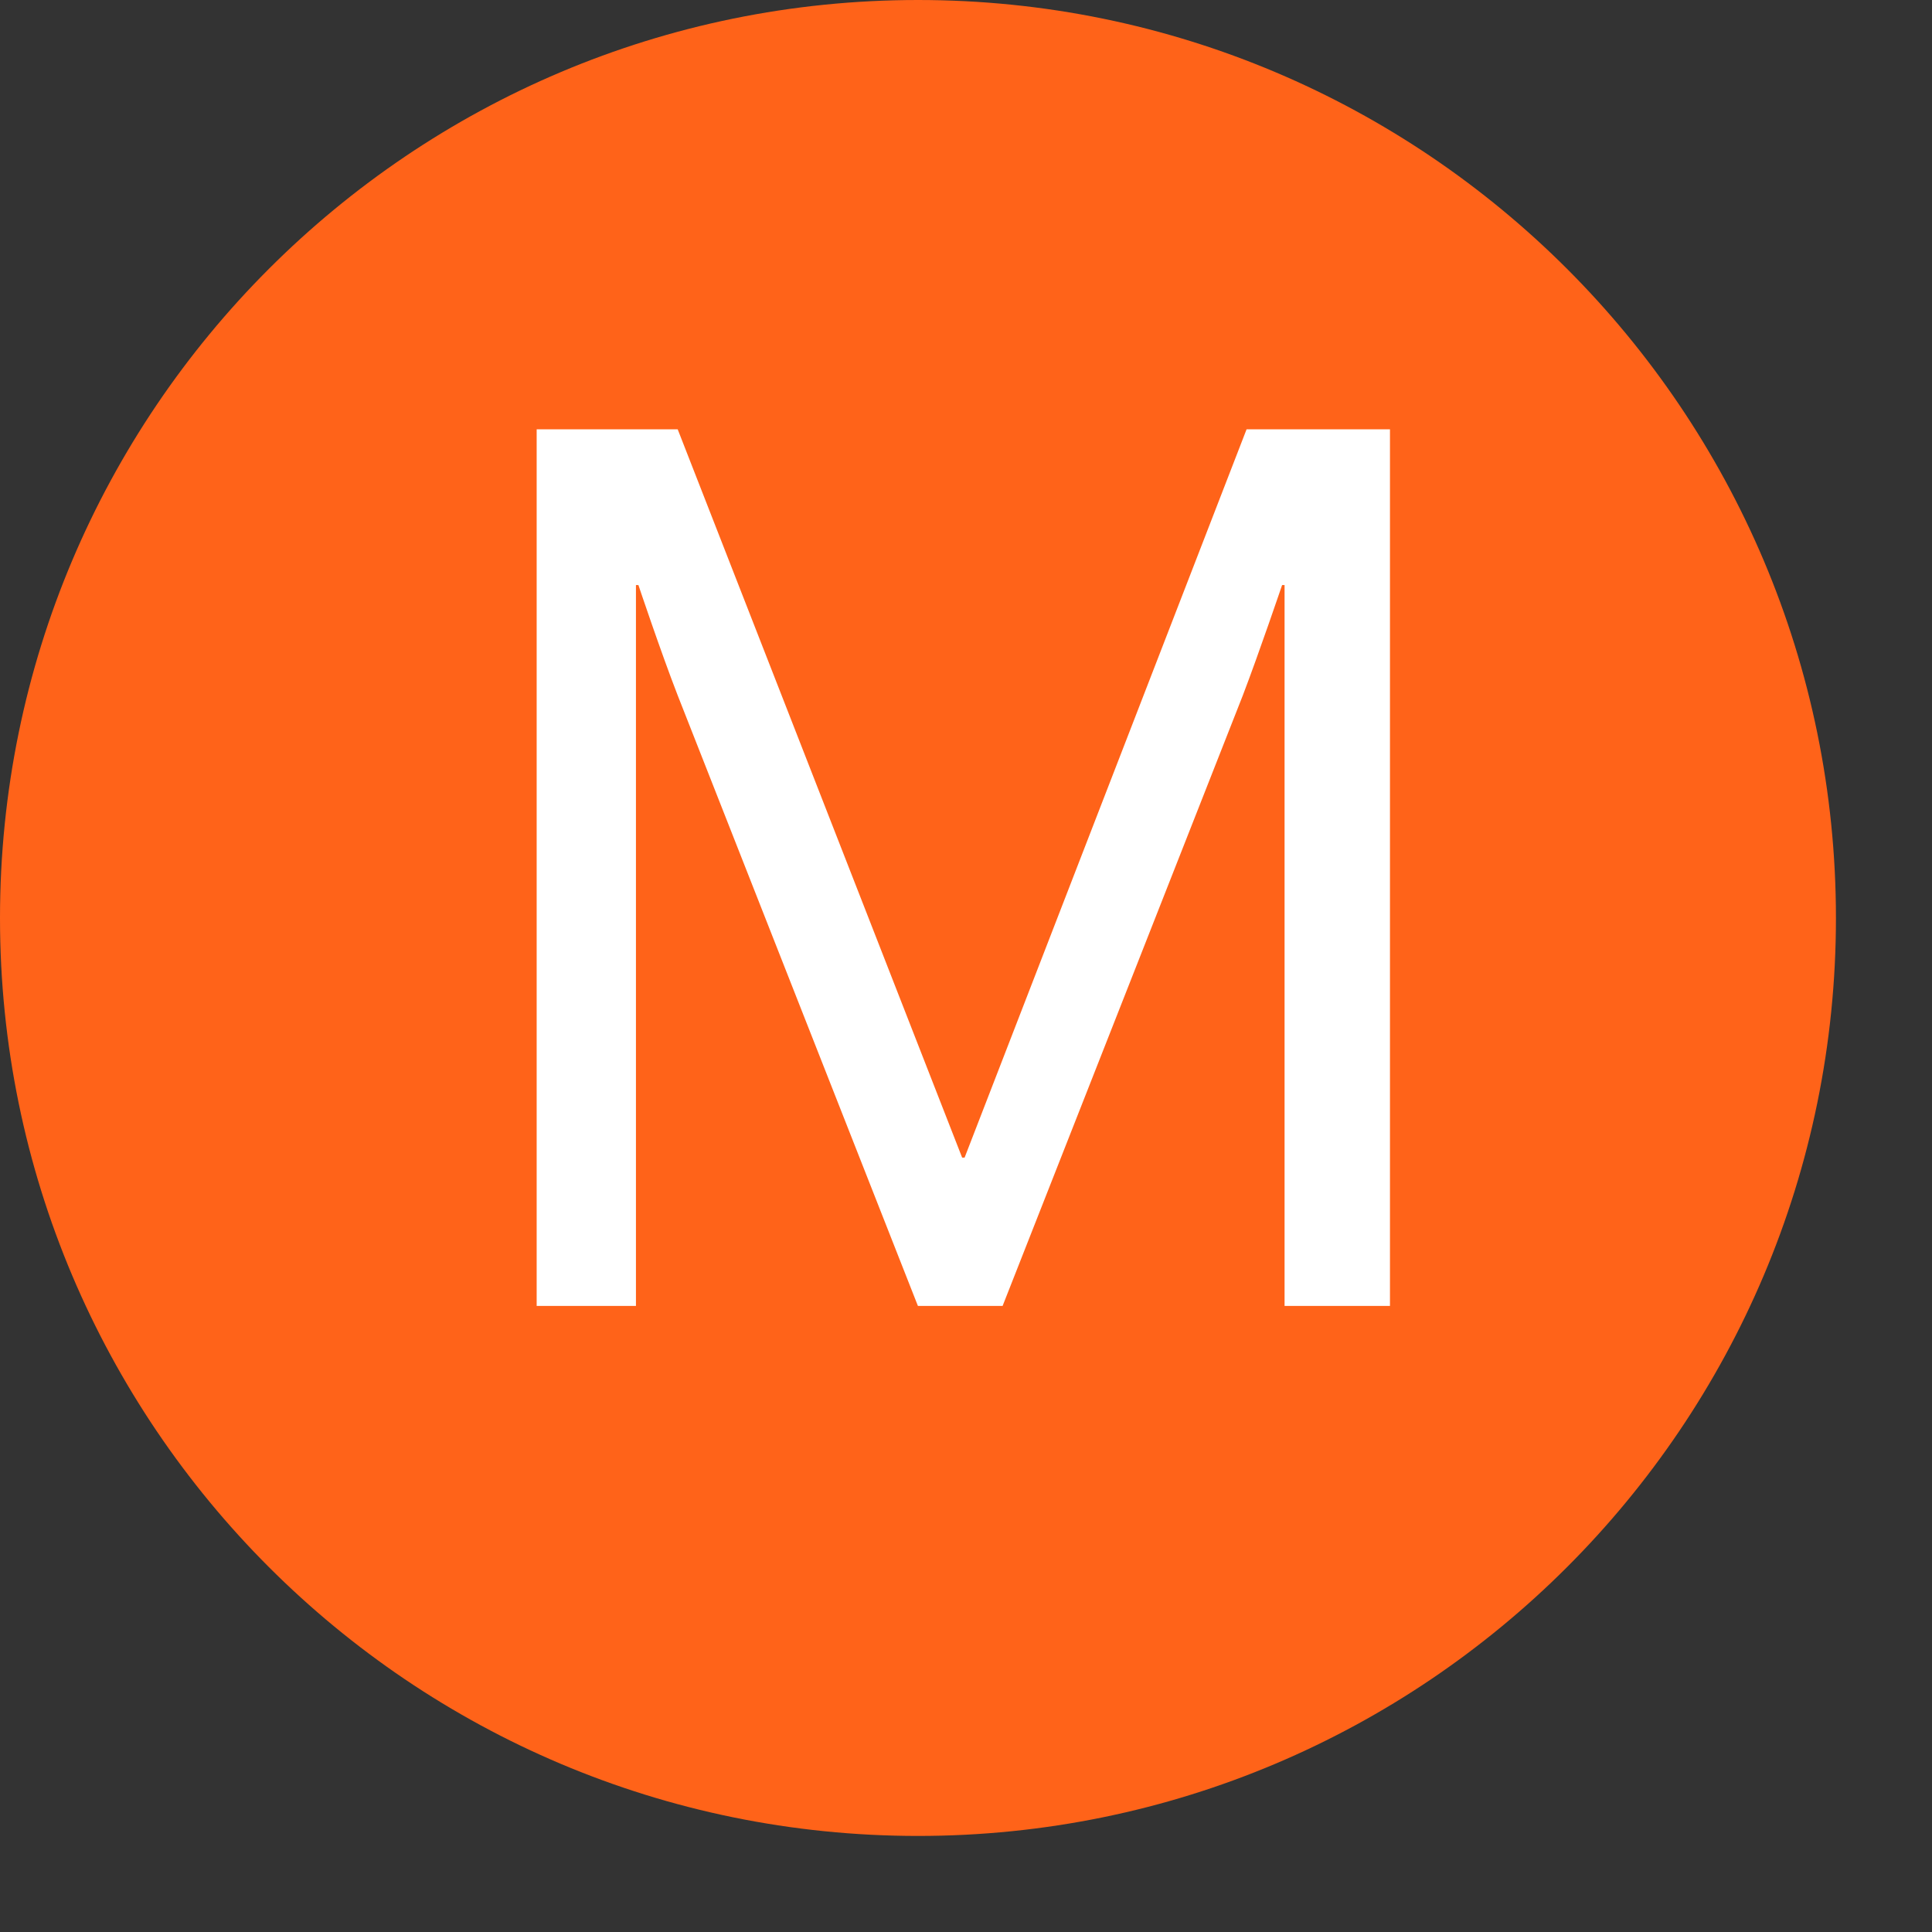
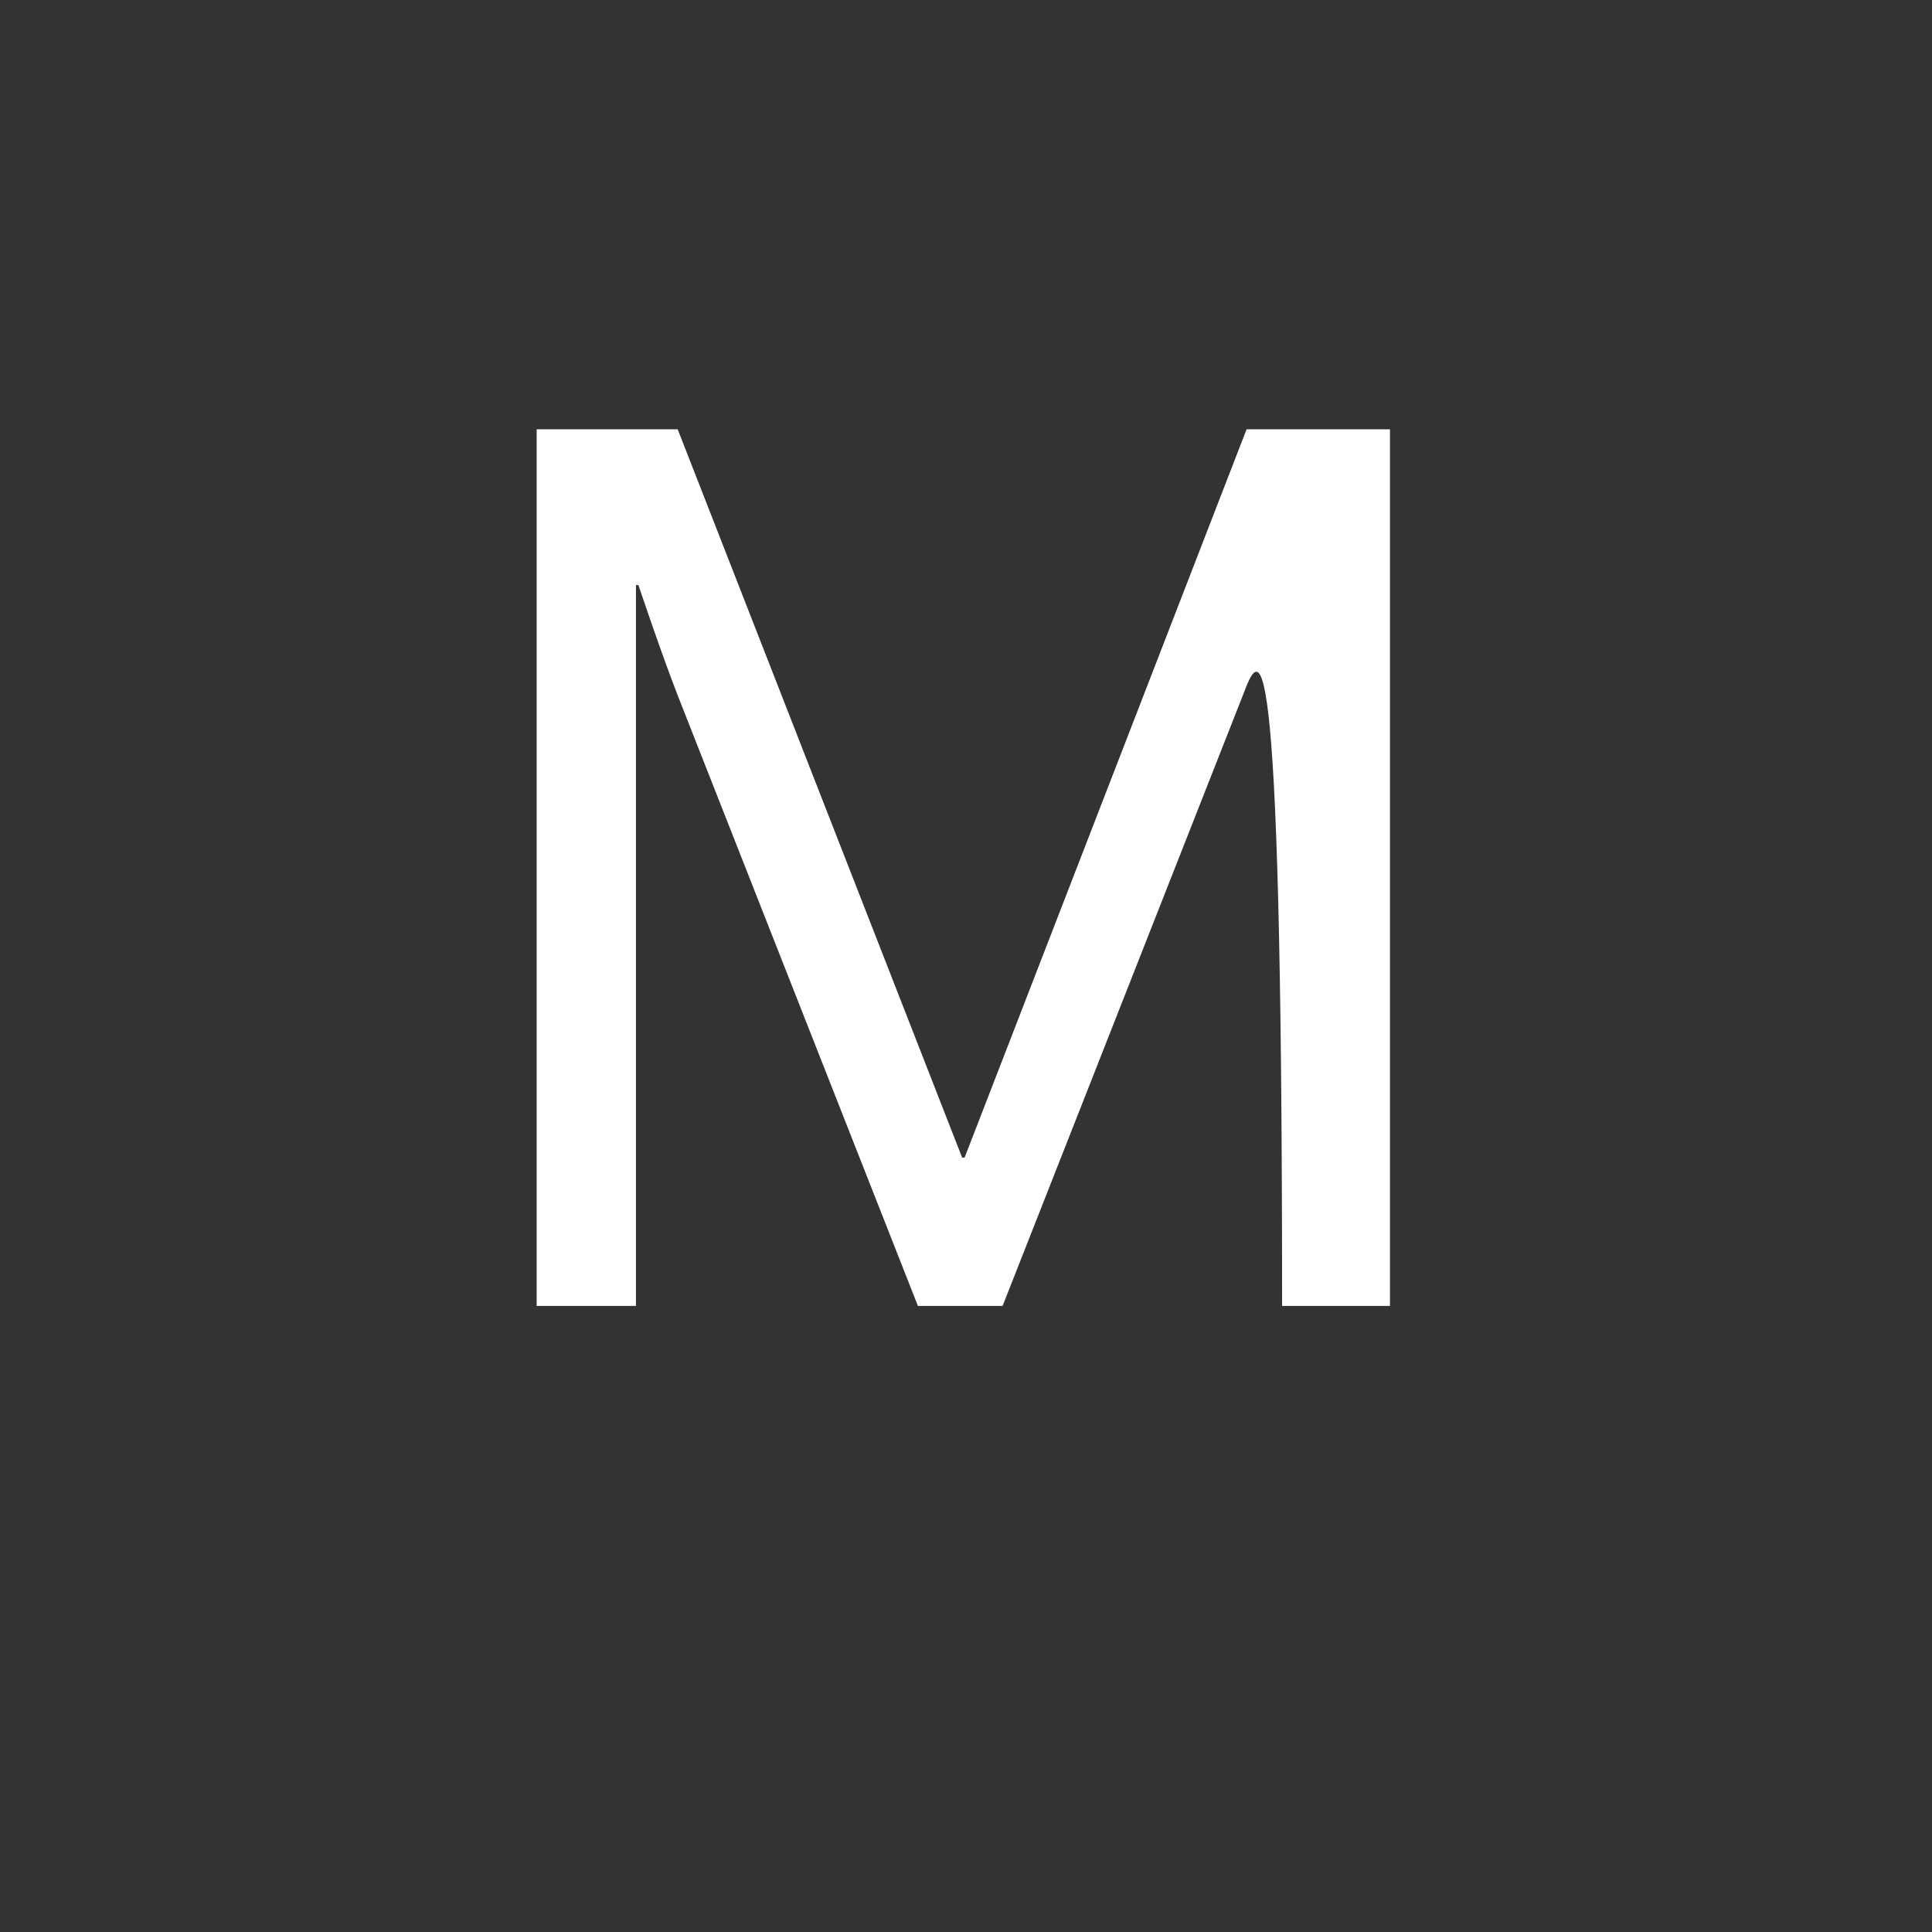
<svg xmlns="http://www.w3.org/2000/svg" width="18" height="18" viewBox="0 0 18 18" fill="none">
  <rect x="0" y="0" width="18" height="18" fill="#333333" stroke="none" />
-   <path d="M8.553 17.105C13.276 17.105 17.105 13.276 17.105 8.553C17.105 3.829 13.276 0 8.553 0C3.829 0 0 3.829 0 8.553C0 13.276 3.829 17.105 8.553 17.105Z" fill="#FF6319" />
-   <path d="M5 12.167V4H6.314L8.964 10.785H8.987L11.614 4H12.95V12.167H11.968V5.451H11.945C11.945 5.451 11.728 6.09 11.579 6.479L9.341 12.167H8.552L6.314 6.479C6.154 6.067 5.948 5.451 5.948 5.451H5.925V12.167H5Z" fill="white" />
+   <path d="M5 12.167V4H6.314L8.964 10.785H8.987L11.614 4H12.95V12.167H11.968H11.945C11.945 5.451 11.728 6.09 11.579 6.479L9.341 12.167H8.552L6.314 6.479C6.154 6.067 5.948 5.451 5.948 5.451H5.925V12.167H5Z" fill="white" />
</svg>